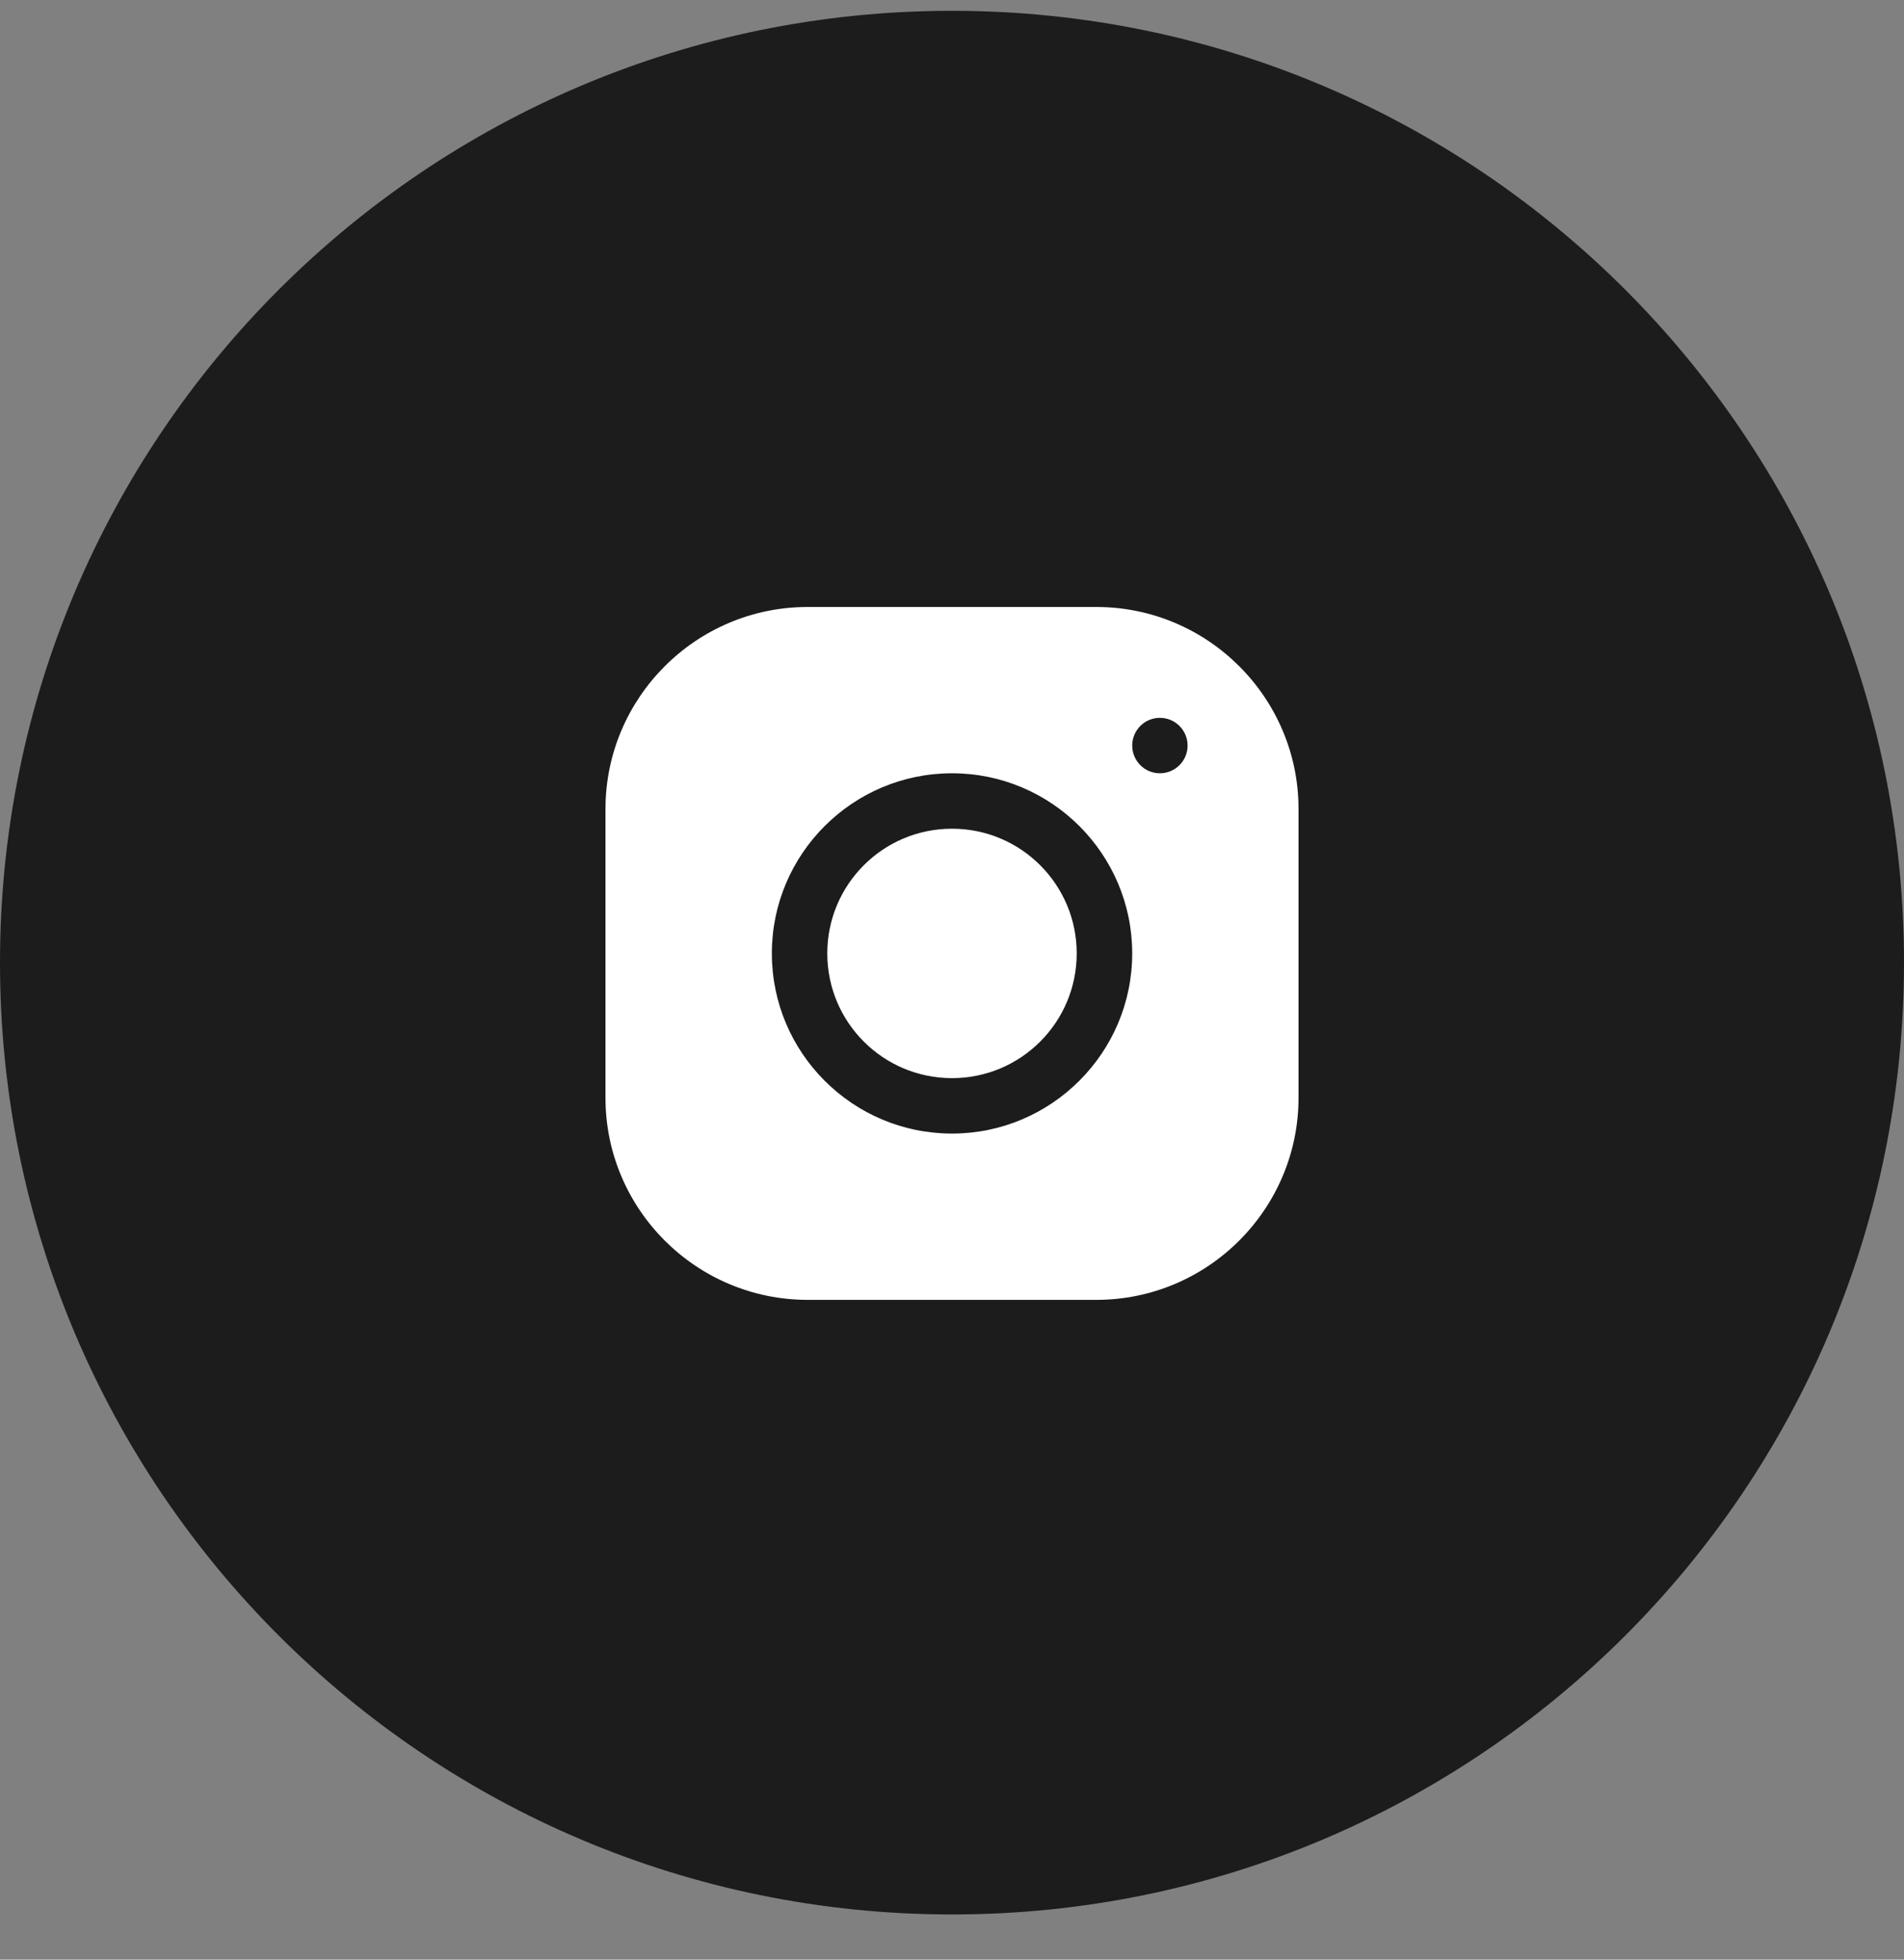
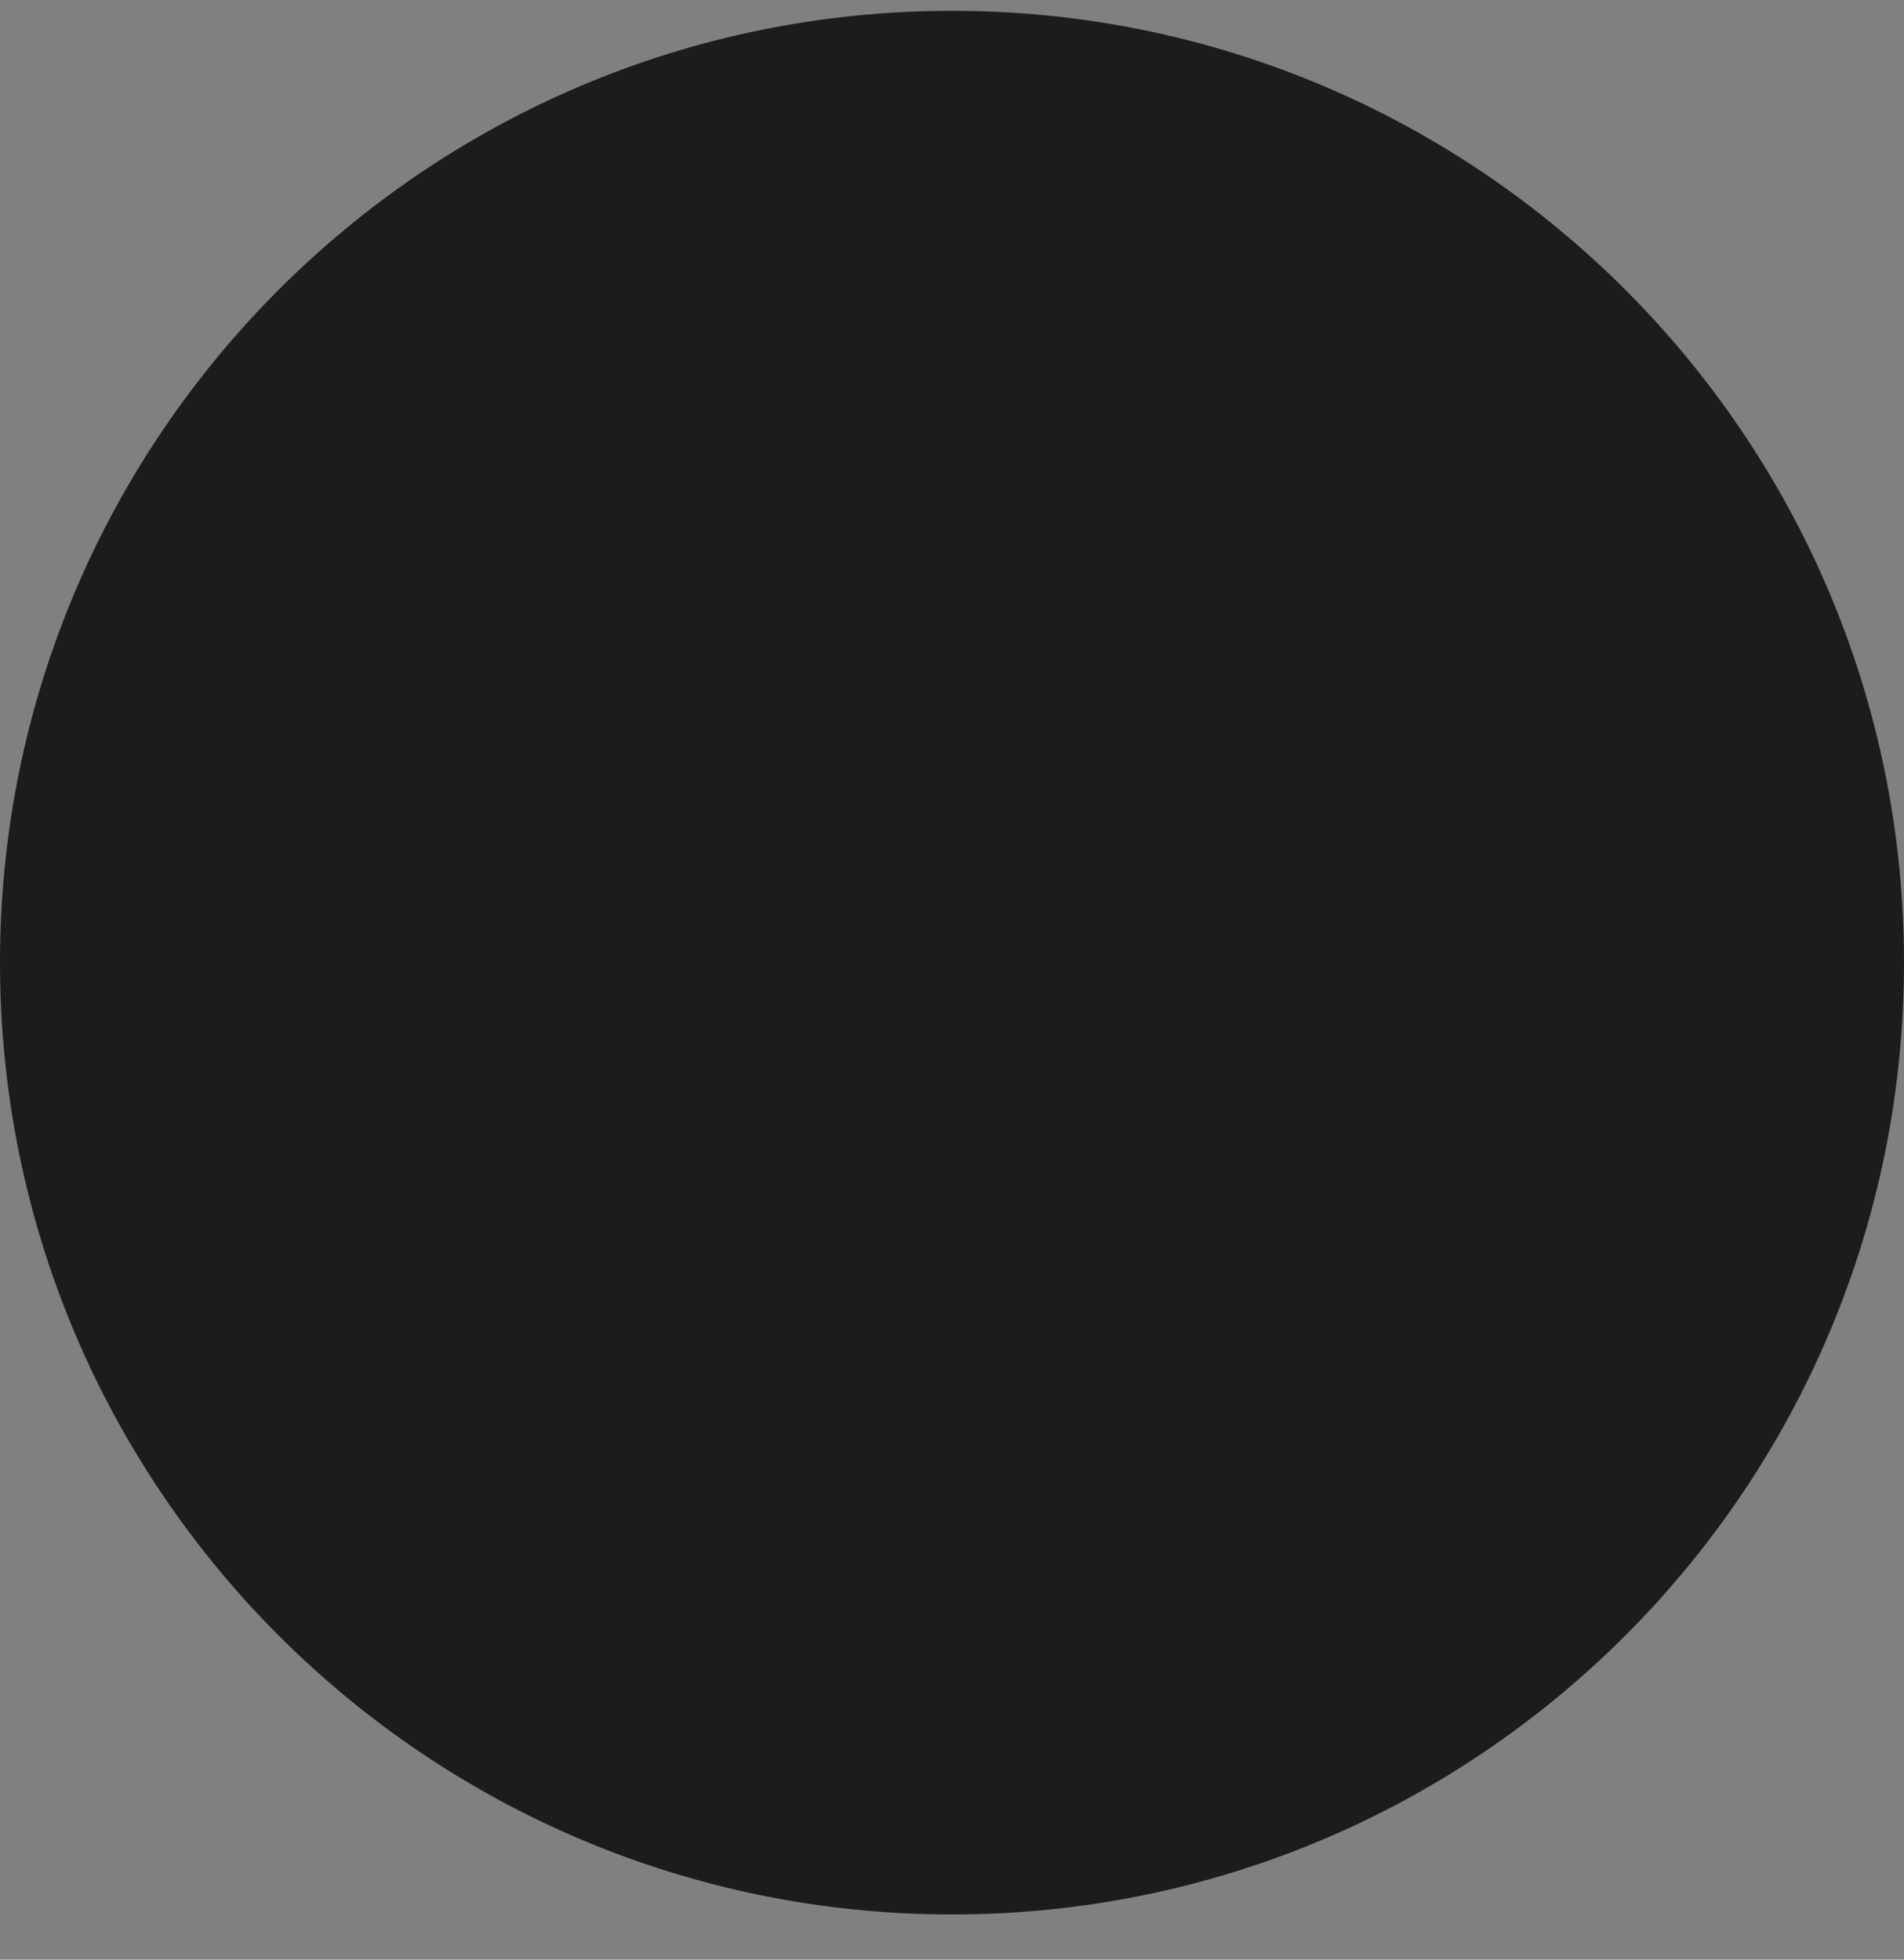
<svg xmlns="http://www.w3.org/2000/svg" width="34" height="35" viewBox="0 0 34 35" fill="none">
  <rect x="0" y="0" width="34" height="35" fill="#808080" stroke="none" />
  <path d="M0 17.193C0 7.805 7.611 0.193 17 0.193V0.193C26.389 0.193 34 7.805 34 17.193V17.193C34 26.582 26.389 34.193 17 34.193V34.193C7.611 34.193 0 26.582 0 17.193V17.193Z" fill="#1C1C1C" />
  <g clip-path="url(#clip0_79_1573)">
-     <path d="M14.421 10.841C12.431 10.841 10.812 12.461 10.812 14.451V19.607C10.812 21.597 12.432 23.216 14.422 23.216H19.578C21.568 23.216 23.188 21.596 23.188 19.606V14.449C23.188 12.46 21.568 10.841 19.578 10.841H14.421ZM20.712 12.821C20.986 12.821 21.207 13.043 21.207 13.316C21.207 13.589 20.986 13.811 20.712 13.811C20.439 13.811 20.218 13.589 20.218 13.316C20.218 13.043 20.439 12.821 20.712 12.821ZM17 13.811C18.775 13.811 20.218 15.254 20.218 17.028C20.218 18.803 18.774 20.246 17 20.246C15.225 20.246 13.783 18.803 13.783 17.028C13.783 15.254 15.225 13.811 17 13.811ZM17 14.801C15.77 14.801 14.773 15.798 14.773 17.028C14.773 18.259 15.77 19.256 17 19.256C18.23 19.256 19.227 18.259 19.227 17.028C19.227 15.798 18.23 14.801 17 14.801Z" fill="white" />
+     <path d="M14.421 10.841C12.431 10.841 10.812 12.461 10.812 14.451V19.607C10.812 21.597 12.432 23.216 14.422 23.216H19.578C21.568 23.216 23.188 21.596 23.188 19.606V14.449C23.188 12.46 21.568 10.841 19.578 10.841ZM20.712 12.821C20.986 12.821 21.207 13.043 21.207 13.316C21.207 13.589 20.986 13.811 20.712 13.811C20.439 13.811 20.218 13.589 20.218 13.316C20.218 13.043 20.439 12.821 20.712 12.821ZM17 13.811C18.775 13.811 20.218 15.254 20.218 17.028C20.218 18.803 18.774 20.246 17 20.246C15.225 20.246 13.783 18.803 13.783 17.028C13.783 15.254 15.225 13.811 17 13.811ZM17 14.801C15.77 14.801 14.773 15.798 14.773 17.028C14.773 18.259 15.77 19.256 17 19.256C18.23 19.256 19.227 18.259 19.227 17.028C19.227 15.798 18.23 14.801 17 14.801Z" fill="white" />
  </g>
  <defs>
    <clipPath id="clip0_79_1573">
-       <rect width="12.375" height="12.375" fill="white" transform="translate(10.812 10.841)" />
-     </clipPath>
+       </clipPath>
  </defs>
</svg>